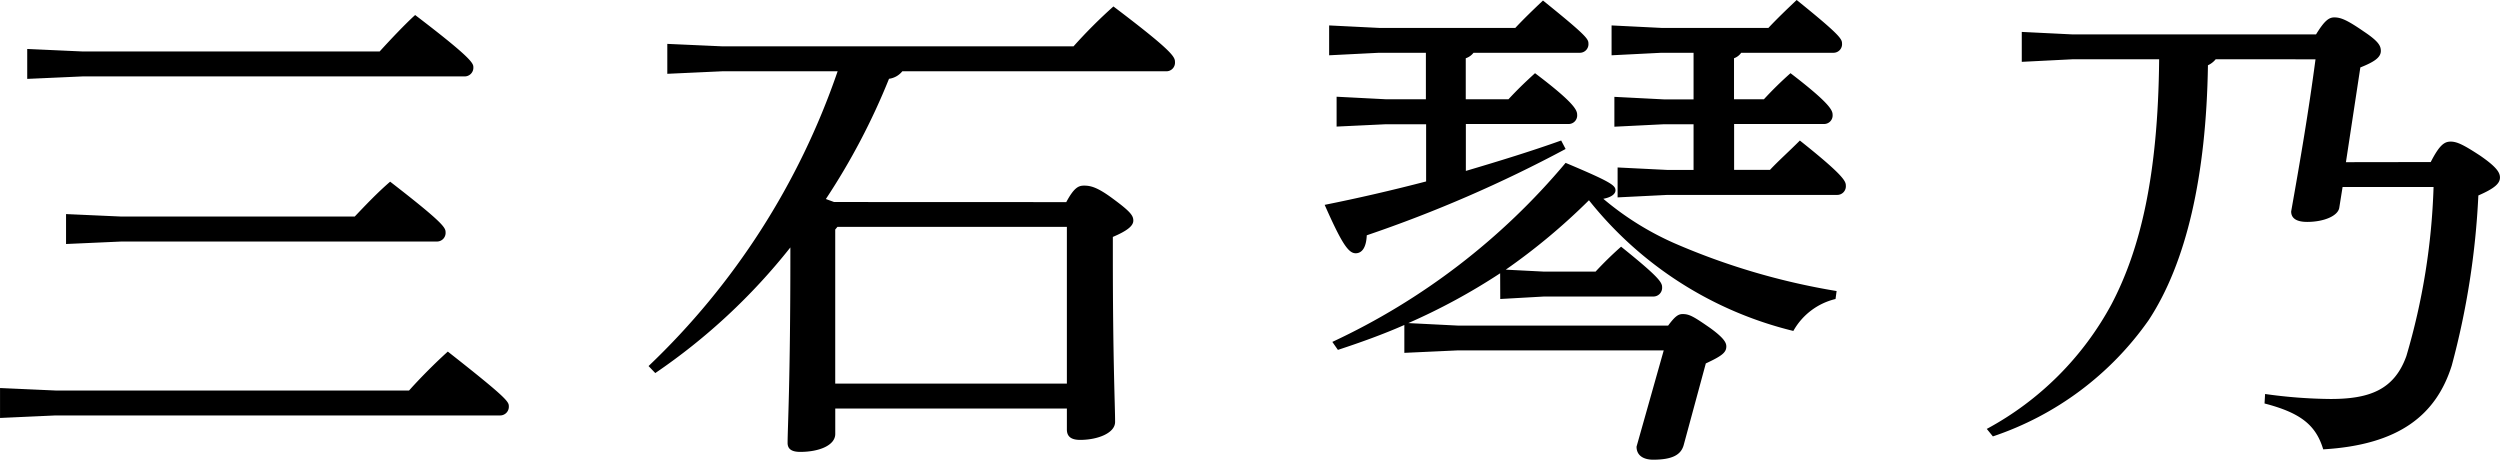
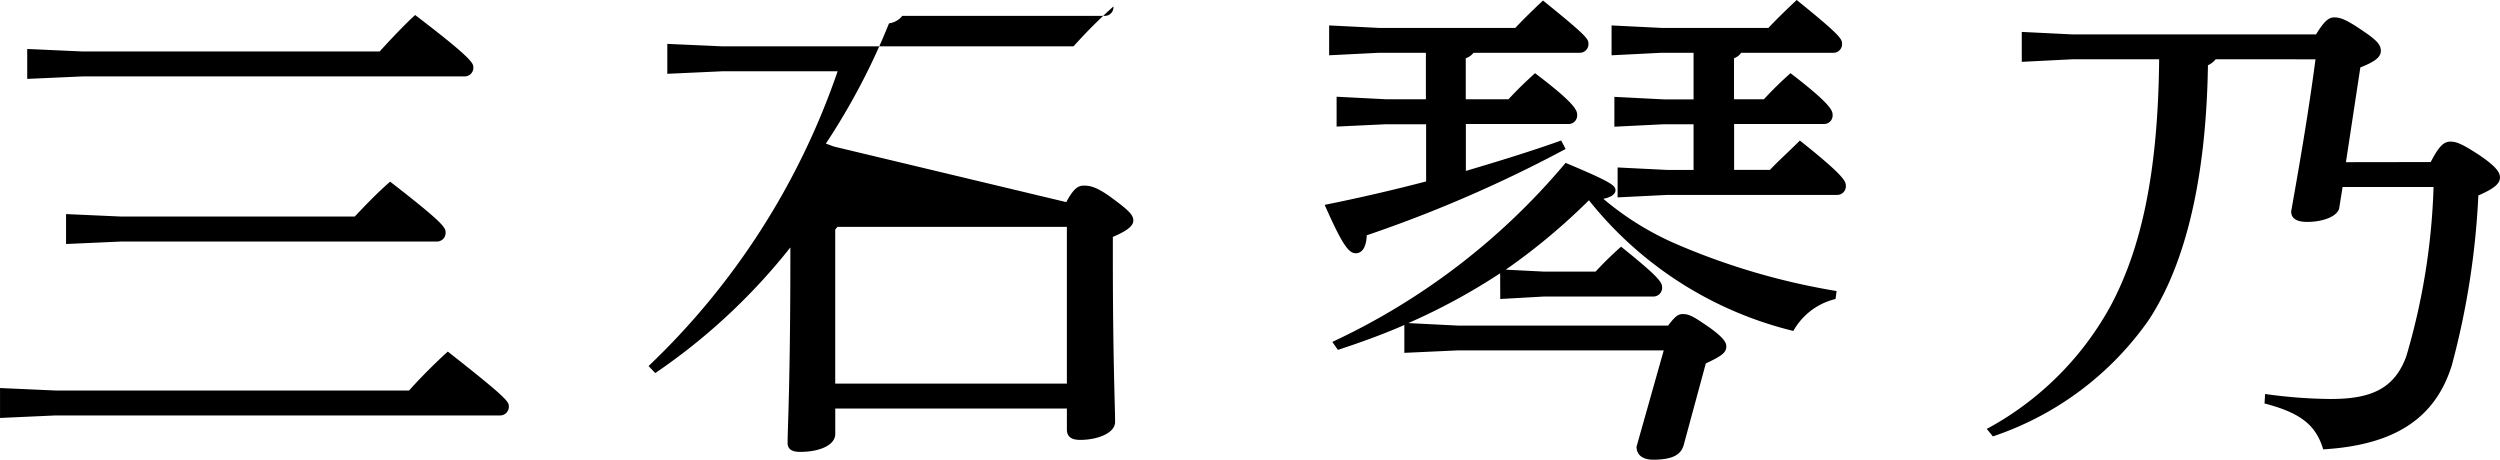
<svg xmlns="http://www.w3.org/2000/svg" width="76.689" height="14.104" viewBox="0 0 76.689 14.104">
-   <path d="M1.7,44.168H12.547c.357-.4.816-.858,1.189-1.194,1.752,1.377,1.871,1.53,1.871,1.668a.267.267,0,0,1-.274.291H1.7L0,45.01v-.918Zm.833-10.4h9.112c.305-.336.782-.842,1.089-1.118,1.666,1.27,1.785,1.469,1.785,1.592a.267.267,0,0,1-.274.291H2.534l-1.7.076v-.918Zm1.191,5.064h7.156c.307-.322.68-.719,1.087-1.07,1.6,1.238,1.7,1.406,1.7,1.545a.265.265,0,0,1-.271.291H3.725l-1.7.076v-.918Zm28.983-.443c.239-.444.375-.506.546-.506.2,0,.408.047.883.4.544.4.628.52.628.674s-.169.305-.628.5v.566c0,3.26.069,4.59.069,5.11,0,.338-.528.55-1.072.55-.273,0-.407-.1-.407-.32v-.642H25.621V45.5c0,.353-.5.551-1.072.551-.271,0-.39-.092-.39-.276,0-.443.085-1.881.085-5.783v-.213A18.663,18.663,0,0,1,20.1,43.633l-.206-.215a22.588,22.588,0,0,0,5.8-9.043H22.169l-1.7.078v-.918l1.7.076H32.93a15.3,15.3,0,0,1,1.224-1.224c1.8,1.361,1.888,1.544,1.888,1.7a.265.265,0,0,1-.272.289H27.678a.63.63,0,0,1-.408.23,20.62,20.62,0,0,1-1.937,3.688l.252.092Zm-7.087.841v4.727h7.106V39.148H25.688ZM45.2,33.808a.5.5,0,0,1-.238.168v1.258h1.31c.272-.291.46-.476.815-.8,1.192.9,1.292,1.131,1.292,1.27a.263.263,0,0,1-.271.289H44.965v1.439c1.036-.306,2.024-.611,2.924-.933l.136.26a40.623,40.623,0,0,1-6.1,2.648c-.015.383-.152.551-.339.551-.222,0-.424-.291-.952-1.485,1-.2,2.057-.443,3.112-.718V36H42.518L41,36.072v-.916l1.514.078h1.225V33.808H42.3l-1.529.077v-.916l1.529.076h4.182c.271-.289.544-.551.849-.84,1.308,1.055,1.394,1.176,1.394,1.314a.264.264,0,0,1-.271.289Zm.817,6.764A19.078,19.078,0,0,1,43.2,42.1l1.531.077H51.17c.205-.276.307-.354.444-.354.2,0,.322.063.849.43.441.32.492.459.492.564,0,.184-.135.291-.629.52l-.68,2.509c-.083.291-.34.444-.935.444-.289,0-.51-.121-.51-.4l.834-2.953H44.729l-1.651.076v-.855c-.661.291-1.342.535-2.038.764l-.171-.245a20.8,20.8,0,0,0,7.156-5.492c1.378.58,1.53.688,1.53.842,0,.106-.117.213-.374.26a9,9,0,0,0,2.176,1.361,21.1,21.1,0,0,0,4.981,1.469l-.033.244a2.021,2.021,0,0,0-1.294.98,11.489,11.489,0,0,1-6.27-4.009,19.241,19.241,0,0,1-2.552,2.129l1.175.06h1.58a10.917,10.917,0,0,1,.783-.765c1.12.9,1.258,1.086,1.258,1.238a.268.268,0,0,1-.274.291H47.364l-1.344.076Zm7.394-6.764a.462.462,0,0,1-.22.168v1.258h.917a11.2,11.2,0,0,1,.816-.8c1.175.9,1.291,1.131,1.291,1.27a.263.263,0,0,1-.27.289H53.194V37.4h1.1c.271-.289.6-.58.917-.9,1.309,1.041,1.41,1.24,1.41,1.377a.265.265,0,0,1-.271.291h-5.2l-1.53.076v-.918l1.53.076h.8V36h-.9l-1.529.076v-.916l1.529.078h.9V33.808h-.987l-1.528.077v-.916l1.528.076h3.283c.271-.289.56-.565.867-.856,1.308,1.055,1.391,1.192,1.391,1.33a.263.263,0,0,1-.271.289ZM74.563,37.16c.273-.535.426-.627.612-.627.2,0,.409.107.9.428.51.351.612.521.612.674,0,.183-.17.336-.663.55a24.4,24.4,0,0,1-.816,5.217c-.477,1.516-1.616,2.434-3.943,2.571-.221-.735-.68-1.118-1.8-1.407l.017-.291a15.149,15.149,0,0,0,2.007.153c1.188,0,1.954-.276,2.327-1.317a20.477,20.477,0,0,0,.834-5.185H71.859l-.1.627c-.032.259-.475.443-.986.443-.321,0-.491-.107-.491-.32.288-1.623.527-3.016.747-4.668H67.966a.654.654,0,0,1-.237.183c-.052,3.4-.663,6.061-1.819,7.819a9.534,9.534,0,0,1-4.778,3.566l-.187-.23a9.421,9.421,0,0,0,3.826-3.825c.884-1.683,1.429-3.947,1.461-7.513H63.564l-1.546.078v-.918l1.546.076h7.481c.254-.414.391-.521.56-.521.2,0,.391.078.9.429.459.305.528.444.528.6,0,.2-.206.338-.629.506l-.442,2.906Z" transform="translate(0.001 -32.189)" />
+   <path d="M1.7,44.168H12.547c.357-.4.816-.858,1.189-1.194,1.752,1.377,1.871,1.53,1.871,1.668a.267.267,0,0,1-.274.291H1.7L0,45.01v-.918Zm.833-10.4h9.112c.305-.336.782-.842,1.089-1.118,1.666,1.27,1.785,1.469,1.785,1.592a.267.267,0,0,1-.274.291H2.534l-1.7.076v-.918Zm1.191,5.064h7.156c.307-.322.68-.719,1.087-1.07,1.6,1.238,1.7,1.406,1.7,1.545a.265.265,0,0,1-.271.291H3.725l-1.7.076v-.918Zm28.983-.443c.239-.444.375-.506.546-.506.2,0,.408.047.883.4.544.4.628.52.628.674s-.169.305-.628.5v.566c0,3.26.069,4.59.069,5.11,0,.338-.528.55-1.072.55-.273,0-.407-.1-.407-.32v-.642H25.621V45.5c0,.353-.5.551-1.072.551-.271,0-.39-.092-.39-.276,0-.443.085-1.881.085-5.783v-.213A18.663,18.663,0,0,1,20.1,43.633l-.206-.215a22.588,22.588,0,0,0,5.8-9.043H22.169l-1.7.078v-.918l1.7.076H32.93a15.3,15.3,0,0,1,1.224-1.224a.265.265,0,0,1-.272.289H27.678a.63.63,0,0,1-.408.23,20.62,20.62,0,0,1-1.937,3.688l.252.092Zm-7.087.841v4.727h7.106V39.148H25.688ZM45.2,33.808a.5.5,0,0,1-.238.168v1.258h1.31c.272-.291.46-.476.815-.8,1.192.9,1.292,1.131,1.292,1.27a.263.263,0,0,1-.271.289H44.965v1.439c1.036-.306,2.024-.611,2.924-.933l.136.26a40.623,40.623,0,0,1-6.1,2.648c-.015.383-.152.551-.339.551-.222,0-.424-.291-.952-1.485,1-.2,2.057-.443,3.112-.718V36H42.518L41,36.072v-.916l1.514.078h1.225V33.808H42.3l-1.529.077v-.916l1.529.076h4.182c.271-.289.544-.551.849-.84,1.308,1.055,1.394,1.176,1.394,1.314a.264.264,0,0,1-.271.289Zm.817,6.764A19.078,19.078,0,0,1,43.2,42.1l1.531.077H51.17c.205-.276.307-.354.444-.354.2,0,.322.063.849.43.441.32.492.459.492.564,0,.184-.135.291-.629.52l-.68,2.509c-.083.291-.34.444-.935.444-.289,0-.51-.121-.51-.4l.834-2.953H44.729l-1.651.076v-.855c-.661.291-1.342.535-2.038.764l-.171-.245a20.8,20.8,0,0,0,7.156-5.492c1.378.58,1.53.688,1.53.842,0,.106-.117.213-.374.26a9,9,0,0,0,2.176,1.361,21.1,21.1,0,0,0,4.981,1.469l-.033.244a2.021,2.021,0,0,0-1.294.98,11.489,11.489,0,0,1-6.27-4.009,19.241,19.241,0,0,1-2.552,2.129l1.175.06h1.58a10.917,10.917,0,0,1,.783-.765c1.12.9,1.258,1.086,1.258,1.238a.268.268,0,0,1-.274.291H47.364l-1.344.076Zm7.394-6.764a.462.462,0,0,1-.22.168v1.258h.917a11.2,11.2,0,0,1,.816-.8c1.175.9,1.291,1.131,1.291,1.27a.263.263,0,0,1-.27.289H53.194V37.4h1.1c.271-.289.6-.58.917-.9,1.309,1.041,1.41,1.24,1.41,1.377a.265.265,0,0,1-.271.291h-5.2l-1.53.076v-.918l1.53.076h.8V36h-.9l-1.529.076v-.916l1.529.078h.9V33.808h-.987l-1.528.077v-.916l1.528.076h3.283c.271-.289.56-.565.867-.856,1.308,1.055,1.391,1.192,1.391,1.33a.263.263,0,0,1-.271.289ZM74.563,37.16c.273-.535.426-.627.612-.627.2,0,.409.107.9.428.51.351.612.521.612.674,0,.183-.17.336-.663.55a24.4,24.4,0,0,1-.816,5.217c-.477,1.516-1.616,2.434-3.943,2.571-.221-.735-.68-1.118-1.8-1.407l.017-.291a15.149,15.149,0,0,0,2.007.153c1.188,0,1.954-.276,2.327-1.317a20.477,20.477,0,0,0,.834-5.185H71.859l-.1.627c-.032.259-.475.443-.986.443-.321,0-.491-.107-.491-.32.288-1.623.527-3.016.747-4.668H67.966a.654.654,0,0,1-.237.183c-.052,3.4-.663,6.061-1.819,7.819a9.534,9.534,0,0,1-4.778,3.566l-.187-.23a9.421,9.421,0,0,0,3.826-3.825c.884-1.683,1.429-3.947,1.461-7.513H63.564l-1.546.078v-.918l1.546.076h7.481c.254-.414.391-.521.56-.521.2,0,.391.078.9.429.459.305.528.444.528.6,0,.2-.206.338-.629.506l-.442,2.906Z" transform="translate(0.001 -32.189)" />
</svg>